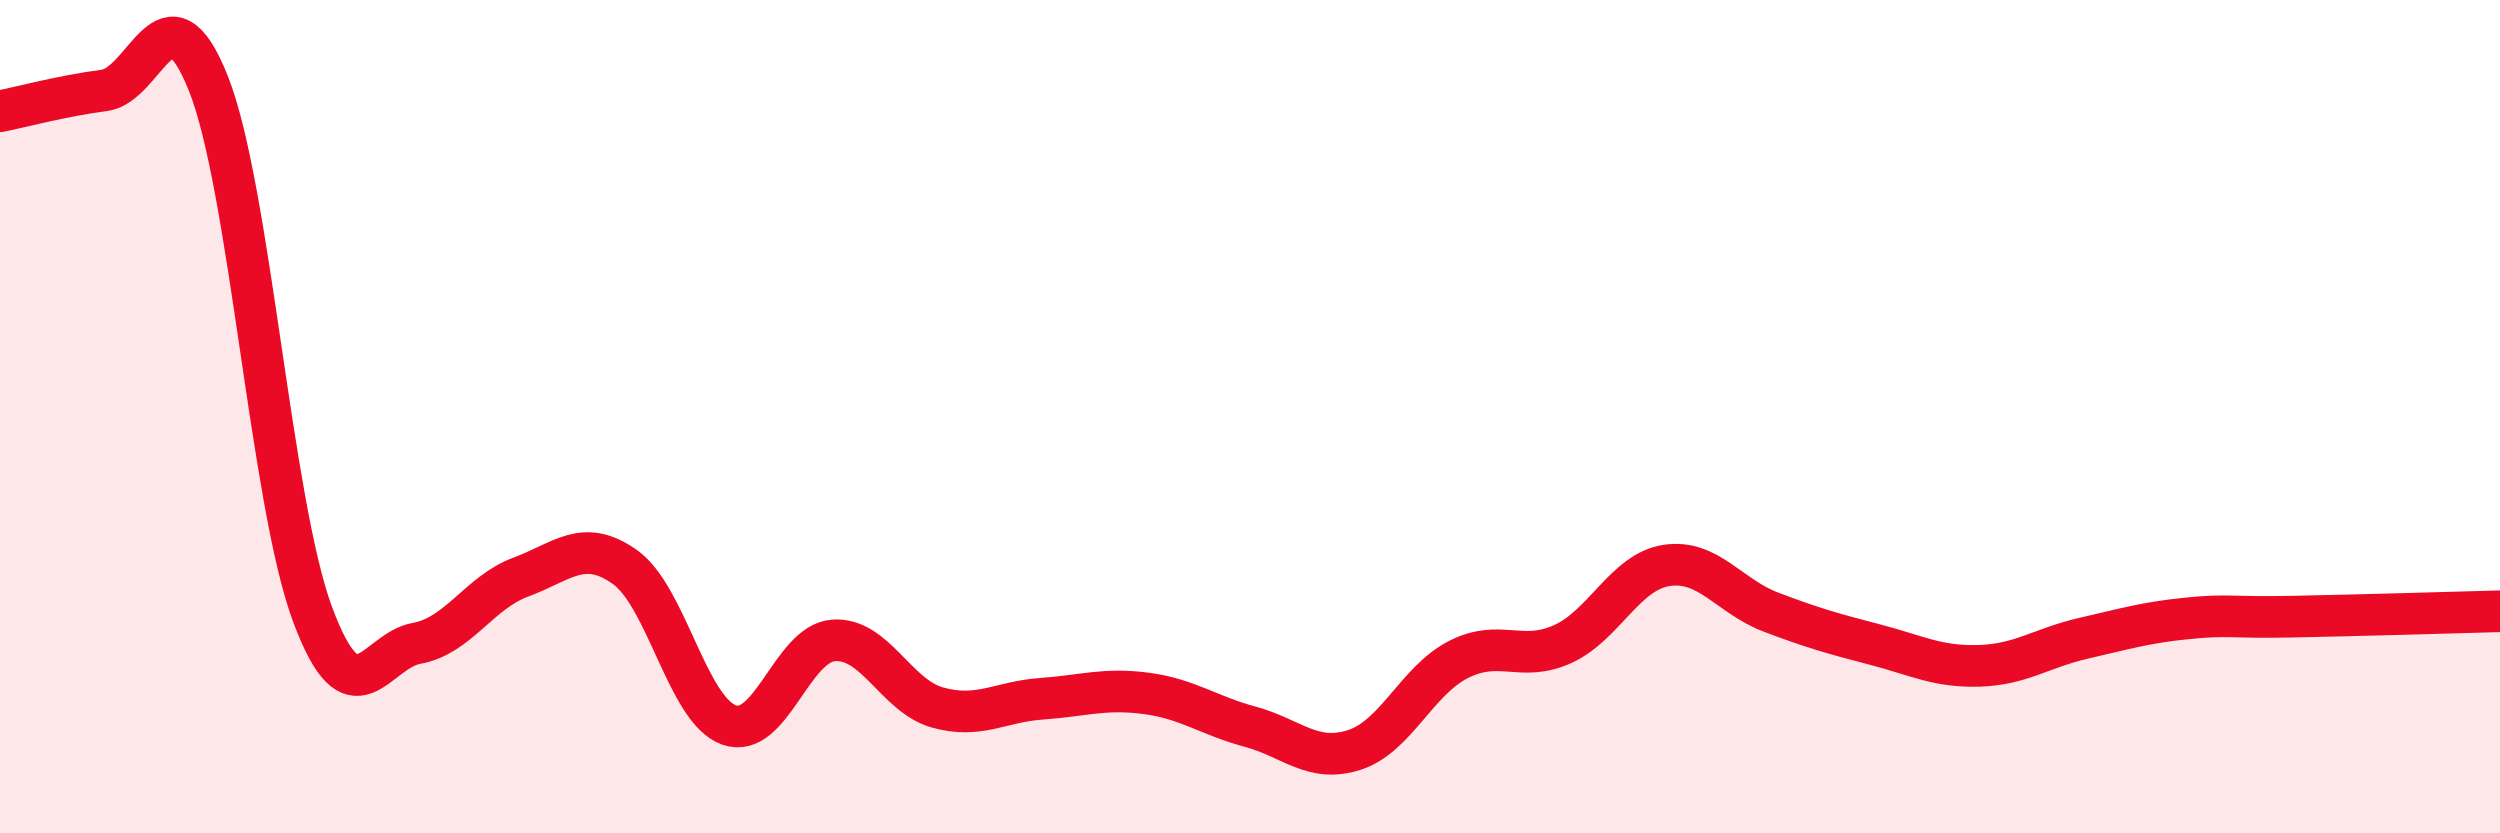
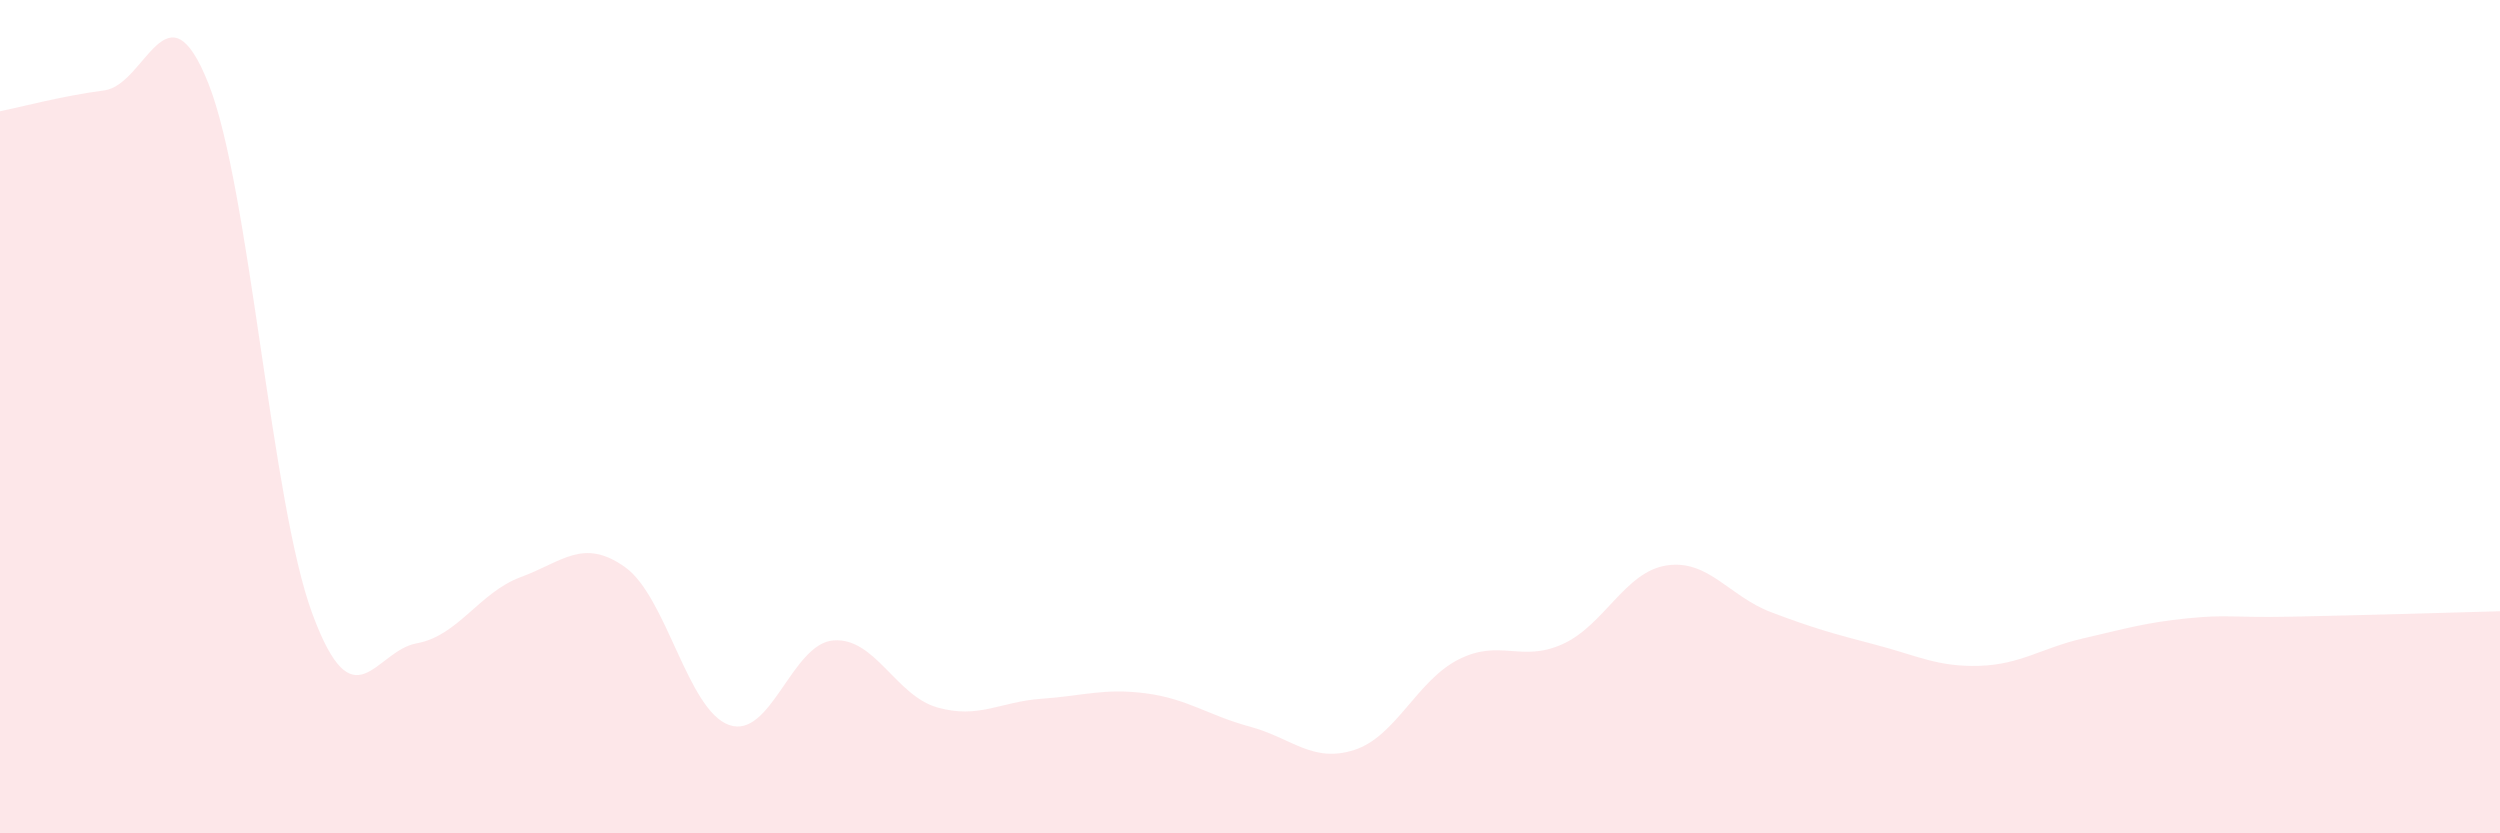
<svg xmlns="http://www.w3.org/2000/svg" width="60" height="20" viewBox="0 0 60 20">
  <path d="M 0,2.67 C 0.5,2.57 1.5,2.3 2.5,2.17 C 3.5,2.04 4,-0.51 5,2 C 6,4.51 6.5,12.05 7.5,14.74 C 8.5,17.43 9,15.62 10,15.44 C 11,15.26 11.5,14.22 12.5,13.85 C 13.5,13.48 14,12.9 15,13.61 C 16,14.32 16.5,17.05 17.5,17.4 C 18.5,17.75 19,15.45 20,15.37 C 21,15.29 21.5,16.7 22.5,16.98 C 23.5,17.26 24,16.84 25,16.77 C 26,16.7 26.5,16.51 27.5,16.64 C 28.5,16.77 29,17.17 30,17.44 C 31,17.71 31.5,18.32 32.5,18 C 33.5,17.68 34,16.34 35,15.83 C 36,15.32 36.5,15.91 37.5,15.46 C 38.5,15.01 39,13.72 40,13.57 C 41,13.42 41.5,14.31 42.5,14.69 C 43.5,15.07 44,15.21 45,15.47 C 46,15.73 46.5,16.01 47.5,15.98 C 48.5,15.95 49,15.55 50,15.32 C 51,15.09 51.5,14.94 52.5,14.84 C 53.5,14.74 53.5,14.83 55,14.8 C 56.5,14.77 59,14.7 60,14.67L60 20L0 20Z" fill="#EB0A25" opacity="0.1" stroke-linecap="round" stroke-linejoin="round" />
-   <path d="M 0,2.67 C 0.5,2.57 1.5,2.3 2.5,2.17 C 3.5,2.04 4,-0.51 5,2 C 6,4.51 6.5,12.05 7.5,14.74 C 8.5,17.43 9,15.62 10,15.44 C 11,15.26 11.5,14.22 12.5,13.85 C 13.5,13.48 14,12.9 15,13.61 C 16,14.32 16.5,17.05 17.5,17.4 C 18.5,17.75 19,15.45 20,15.37 C 21,15.29 21.5,16.7 22.5,16.98 C 23.5,17.26 24,16.84 25,16.77 C 26,16.7 26.5,16.51 27.5,16.64 C 28.5,16.77 29,17.17 30,17.44 C 31,17.71 31.5,18.32 32.5,18 C 33.5,17.68 34,16.34 35,15.83 C 36,15.32 36.5,15.91 37.5,15.46 C 38.5,15.01 39,13.72 40,13.57 C 41,13.42 41.5,14.31 42.5,14.69 C 43.5,15.07 44,15.21 45,15.47 C 46,15.73 46.5,16.01 47.5,15.98 C 48.5,15.95 49,15.55 50,15.32 C 51,15.09 51.5,14.94 52.5,14.84 C 53.5,14.74 53.5,14.83 55,14.8 C 56.5,14.77 59,14.7 60,14.67" stroke="#EB0A25" stroke-width="1" fill="none" stroke-linecap="round" stroke-linejoin="round" />
</svg>